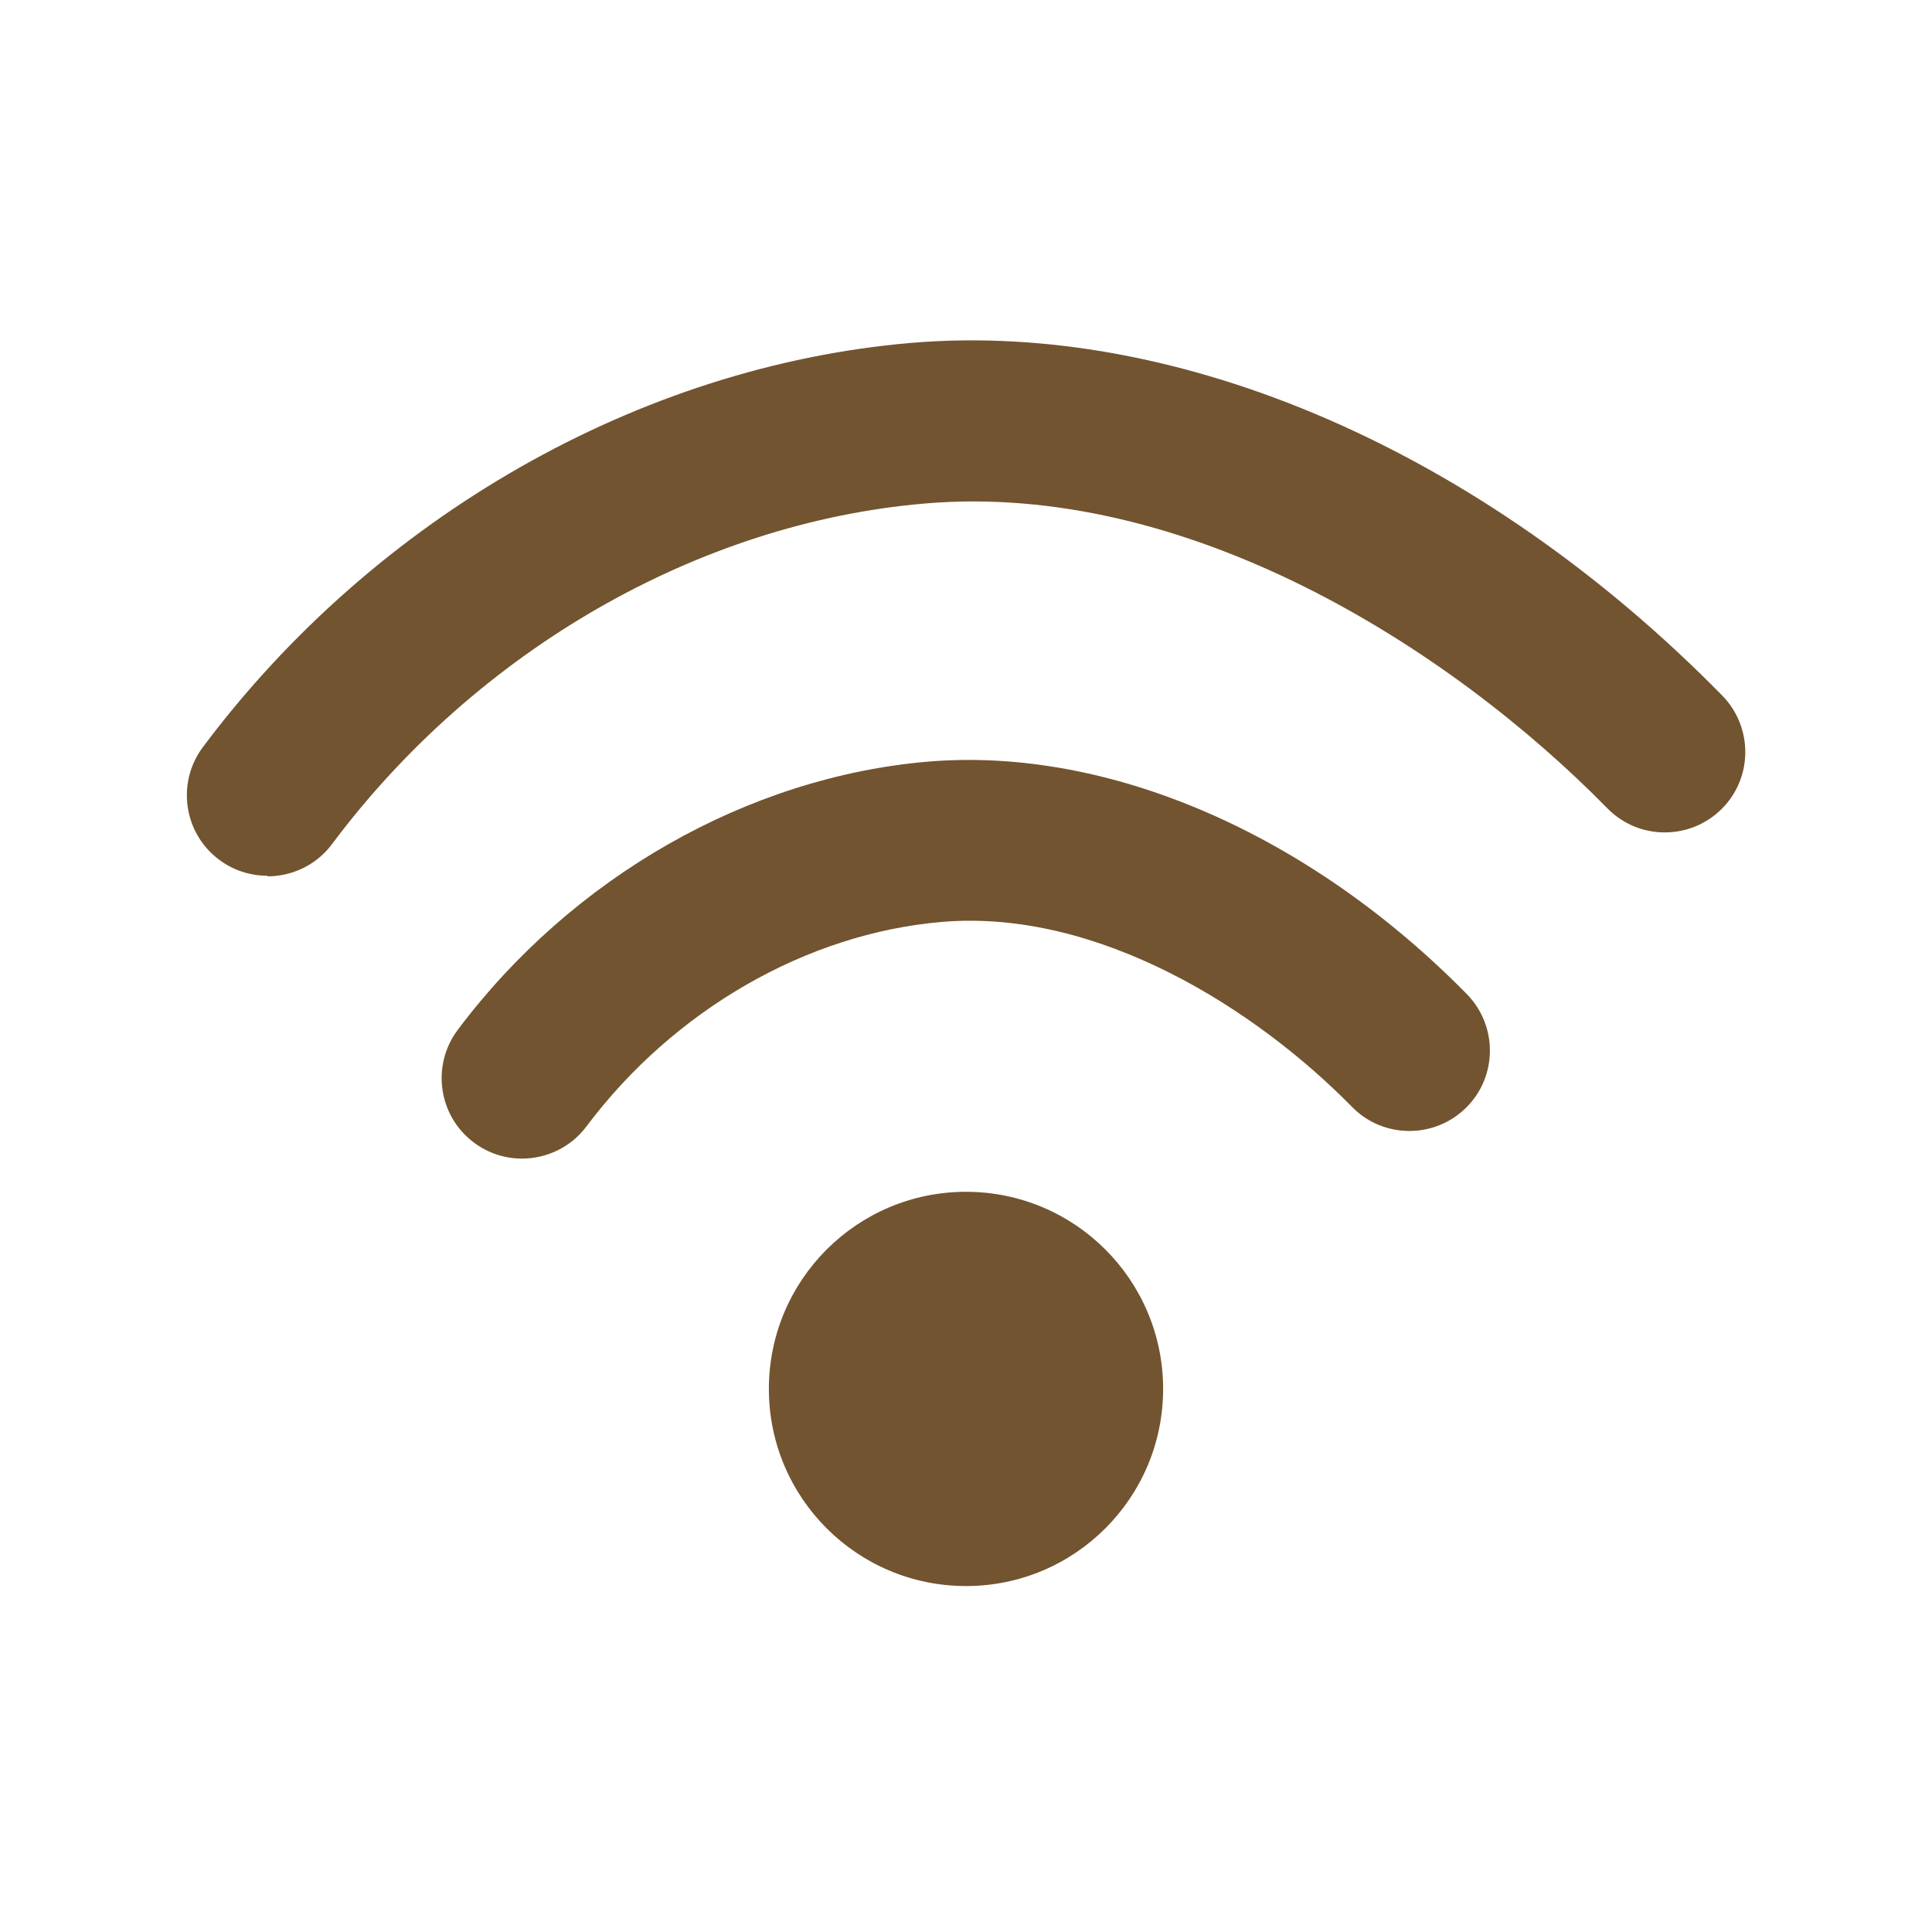
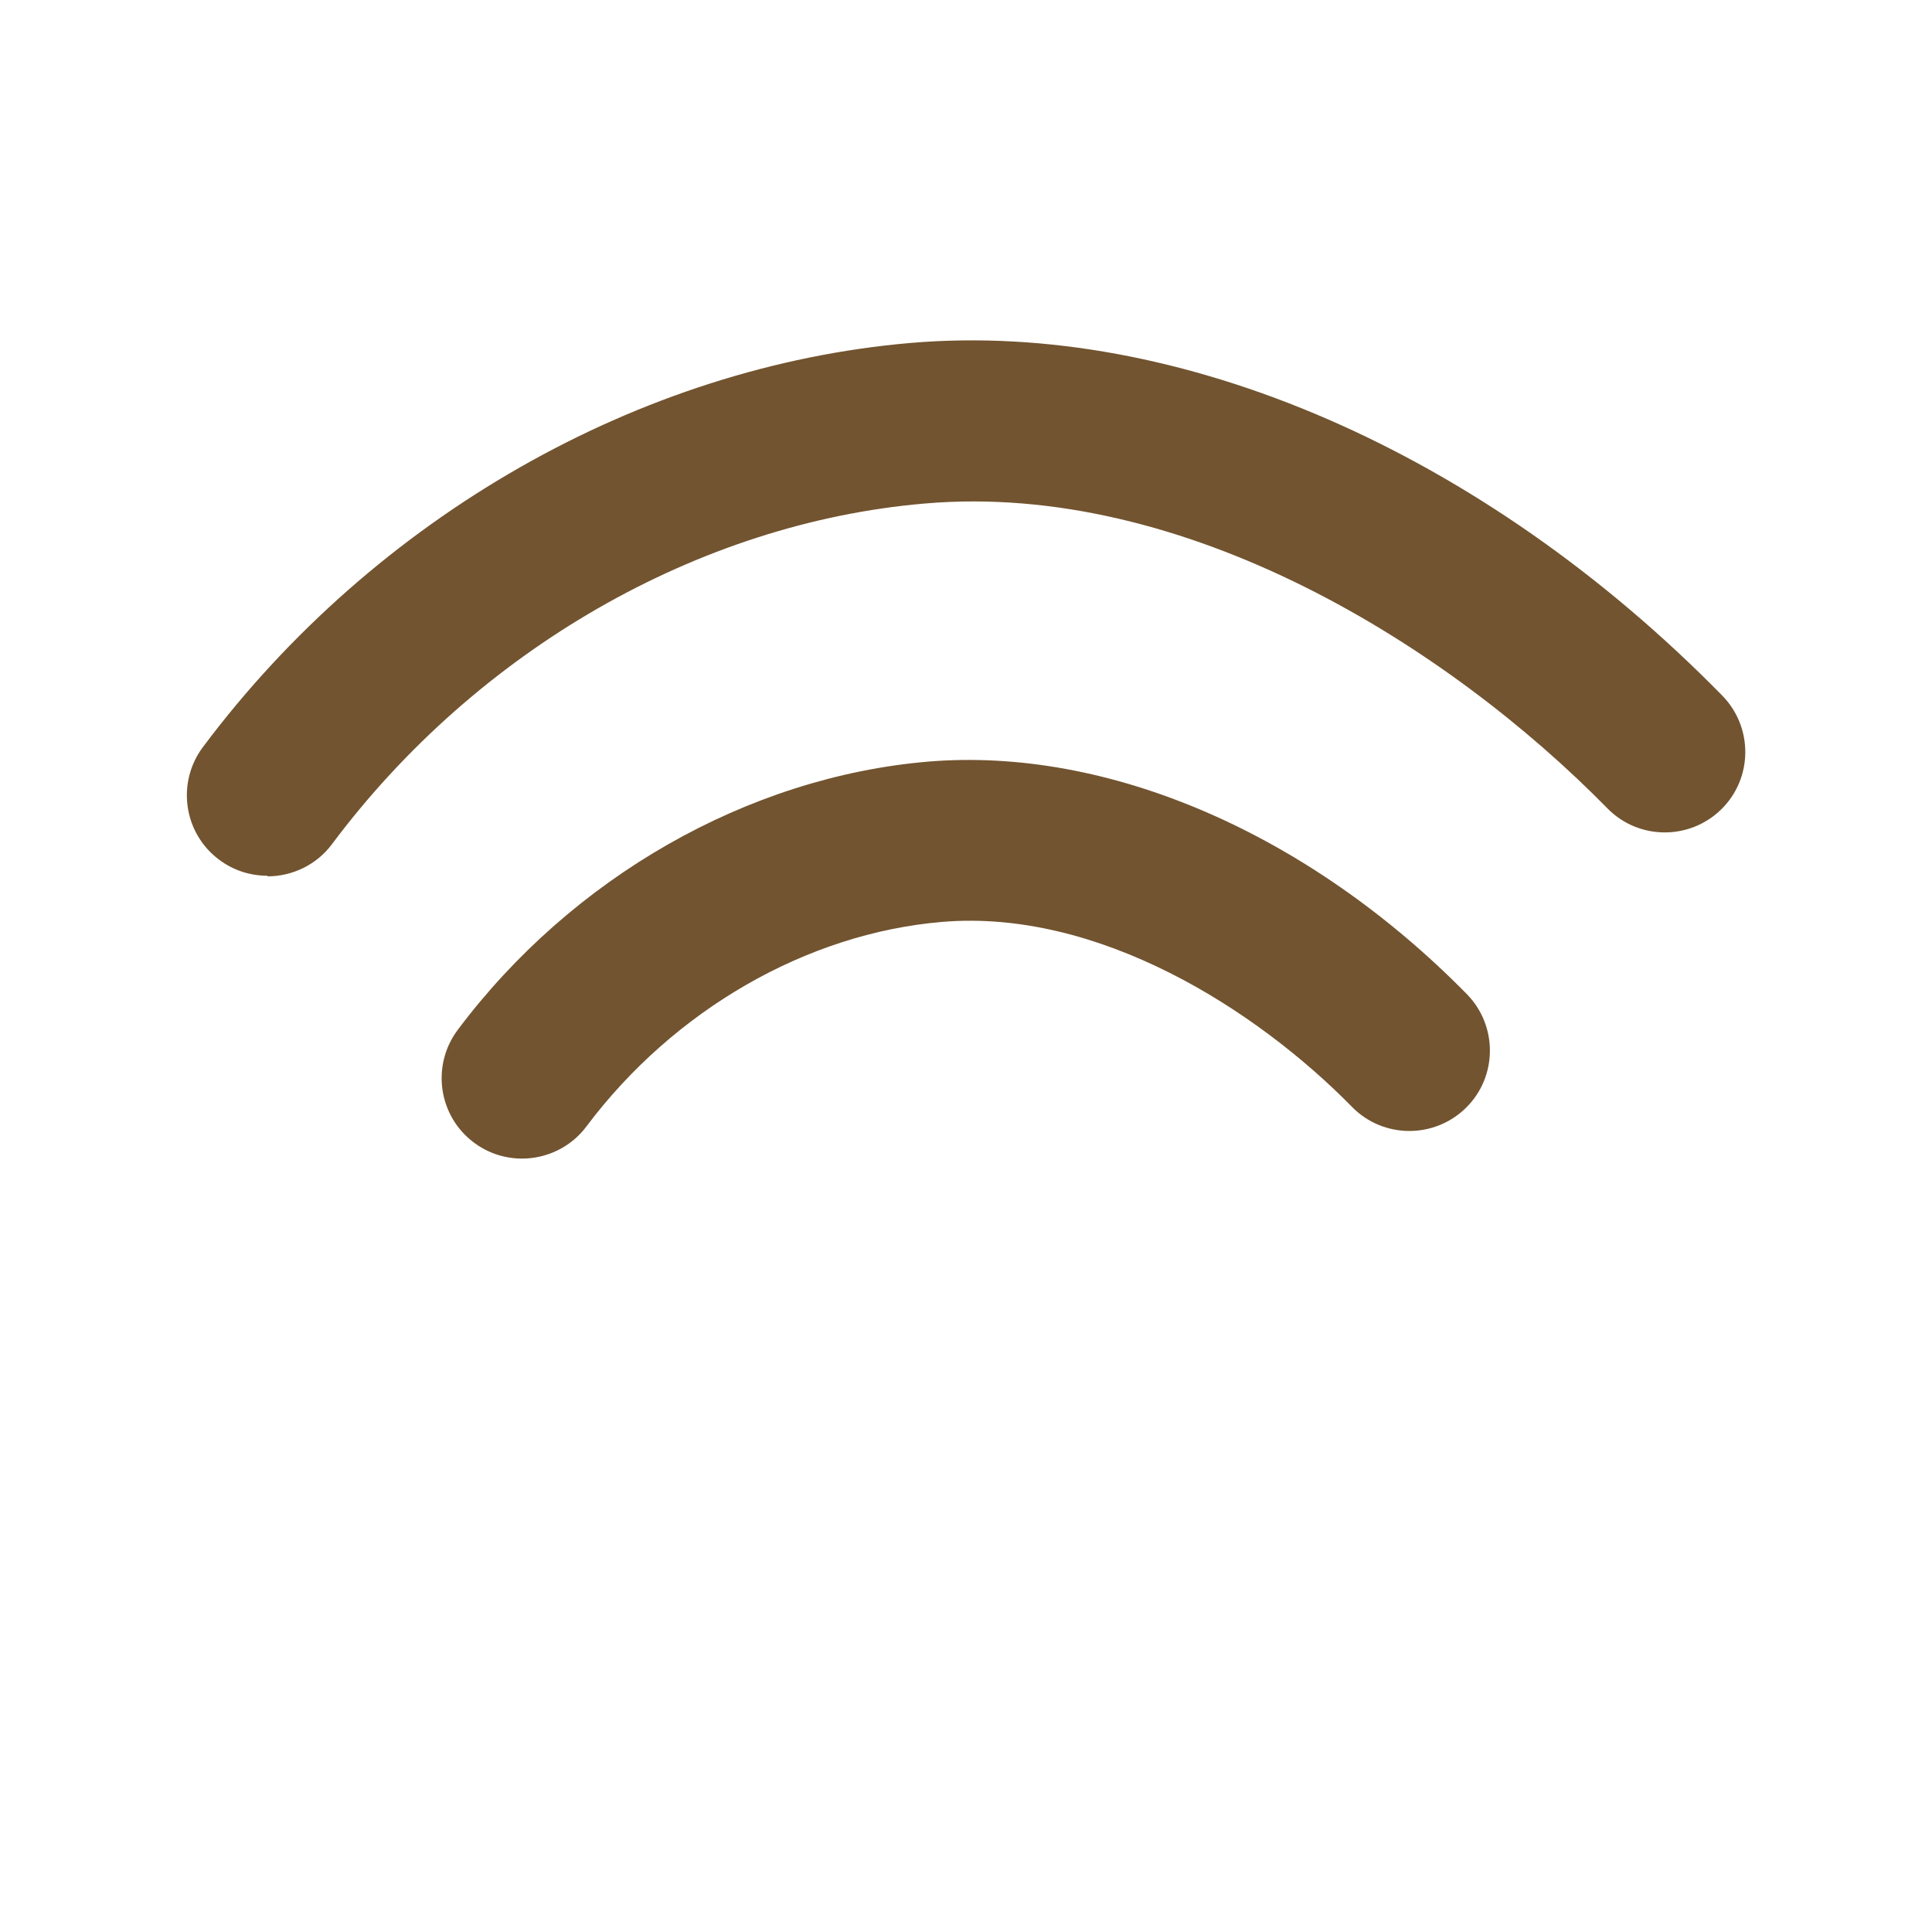
<svg xmlns="http://www.w3.org/2000/svg" id="Layer_1" data-name="Layer 1" viewBox="0 0 64 64">
  <defs>
    <style>
      .cls-1 {
        fill: #725430;
      }
    </style>
  </defs>
-   <circle class="cls-1" cx="32" cy="46.01" r="6.53" />
  <path class="cls-1" d="M17.3,38.38c-.56,0-1.12-.17-1.6-.53-1.18-.88-1.42-2.55-.54-3.73,3.79-5.06,9.61-8.38,15.58-8.89,5.96-.5,12.61,2.37,17.85,7.7,1.03,1.05,1.02,2.74-.03,3.77-1.05,1.03-2.74,1.02-3.77-.03-3.19-3.25-8.42-6.57-13.59-6.13-4.48.38-8.88,2.92-11.77,6.77-.52.7-1.33,1.07-2.14,1.07Z" />
  <path class="cls-1" d="M8.86,29.01c-.56,0-1.12-.17-1.6-.53-1.18-.88-1.42-2.55-.54-3.73,5.7-7.62,14.47-12.62,23.45-13.39,8.91-.76,18.95,3.6,26.88,11.68,1.03,1.05,1.02,2.74-.03,3.77-1.05,1.03-2.74,1.02-3.77-.03-5.27-5.37-13.97-10.85-22.62-10.1-7.49.64-14.83,4.86-19.63,11.28-.52.7-1.33,1.07-2.14,1.07Z" />
</svg>